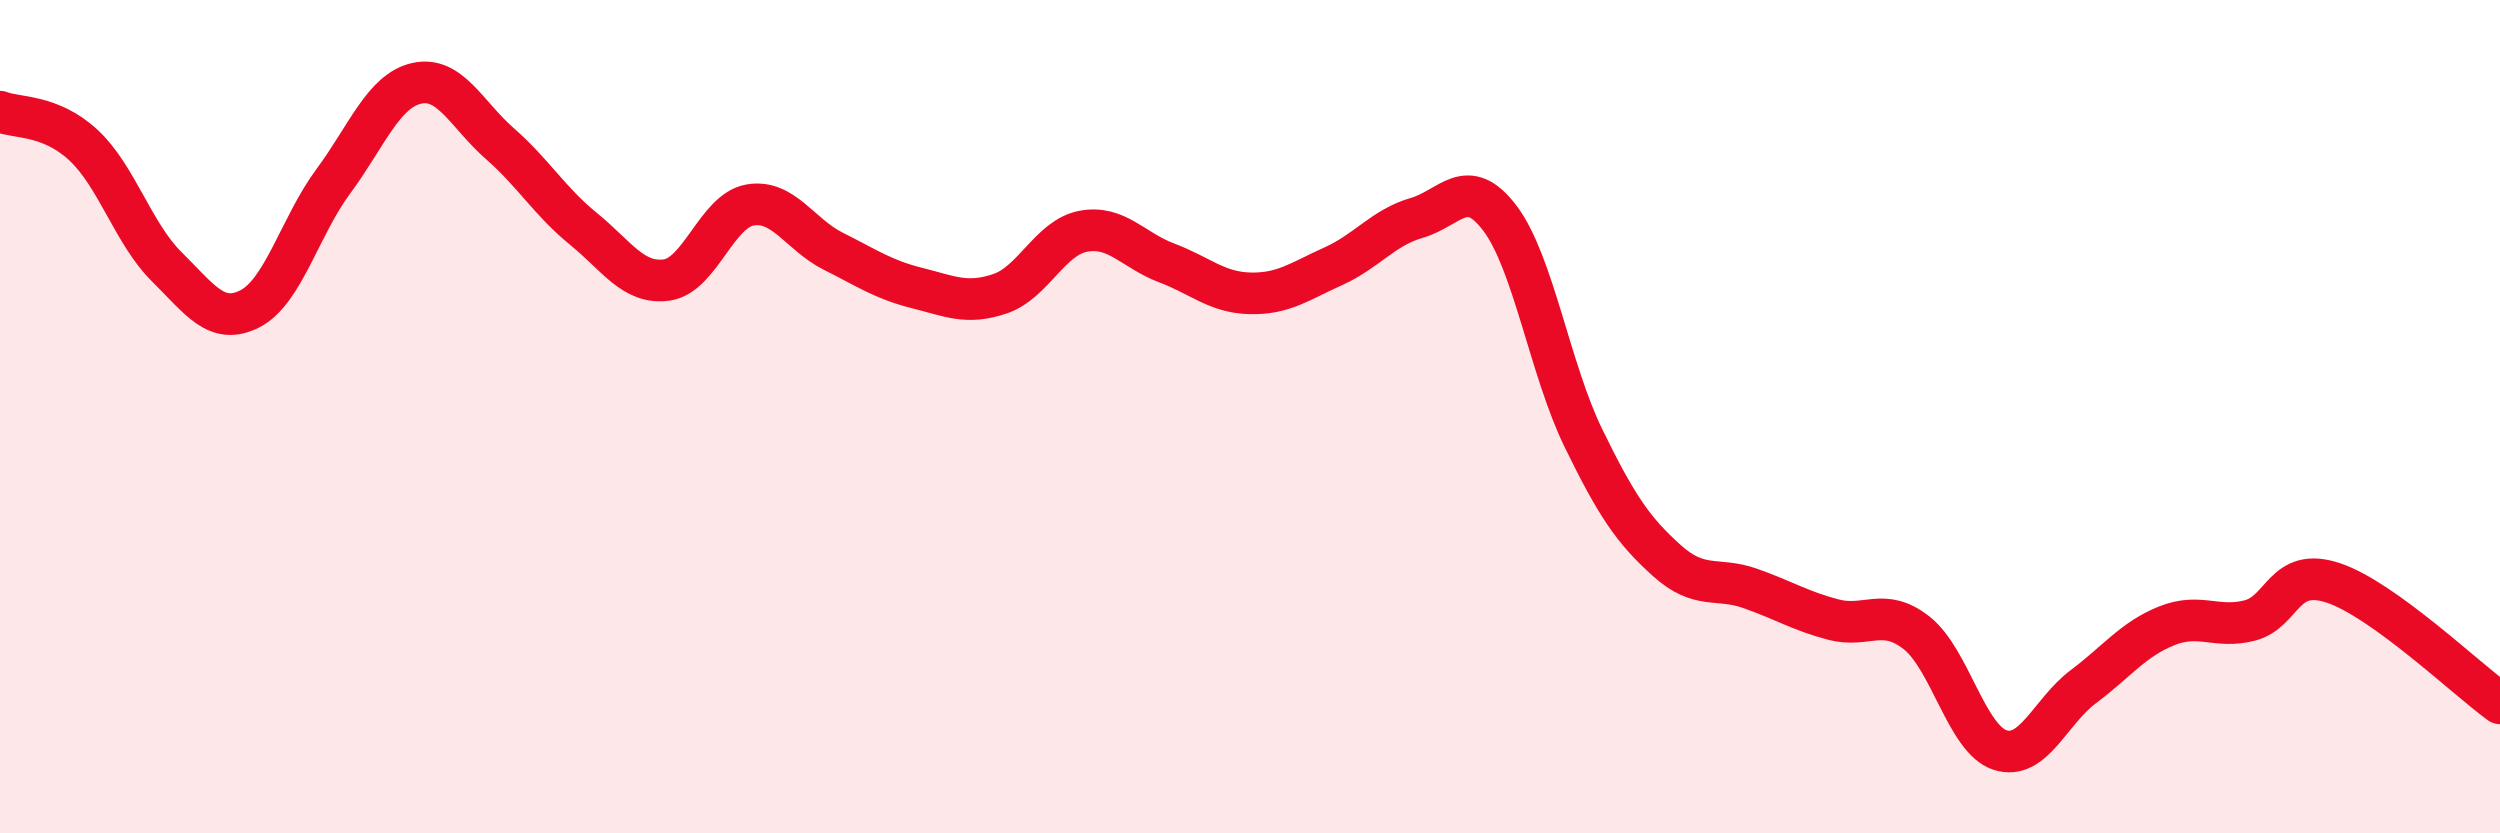
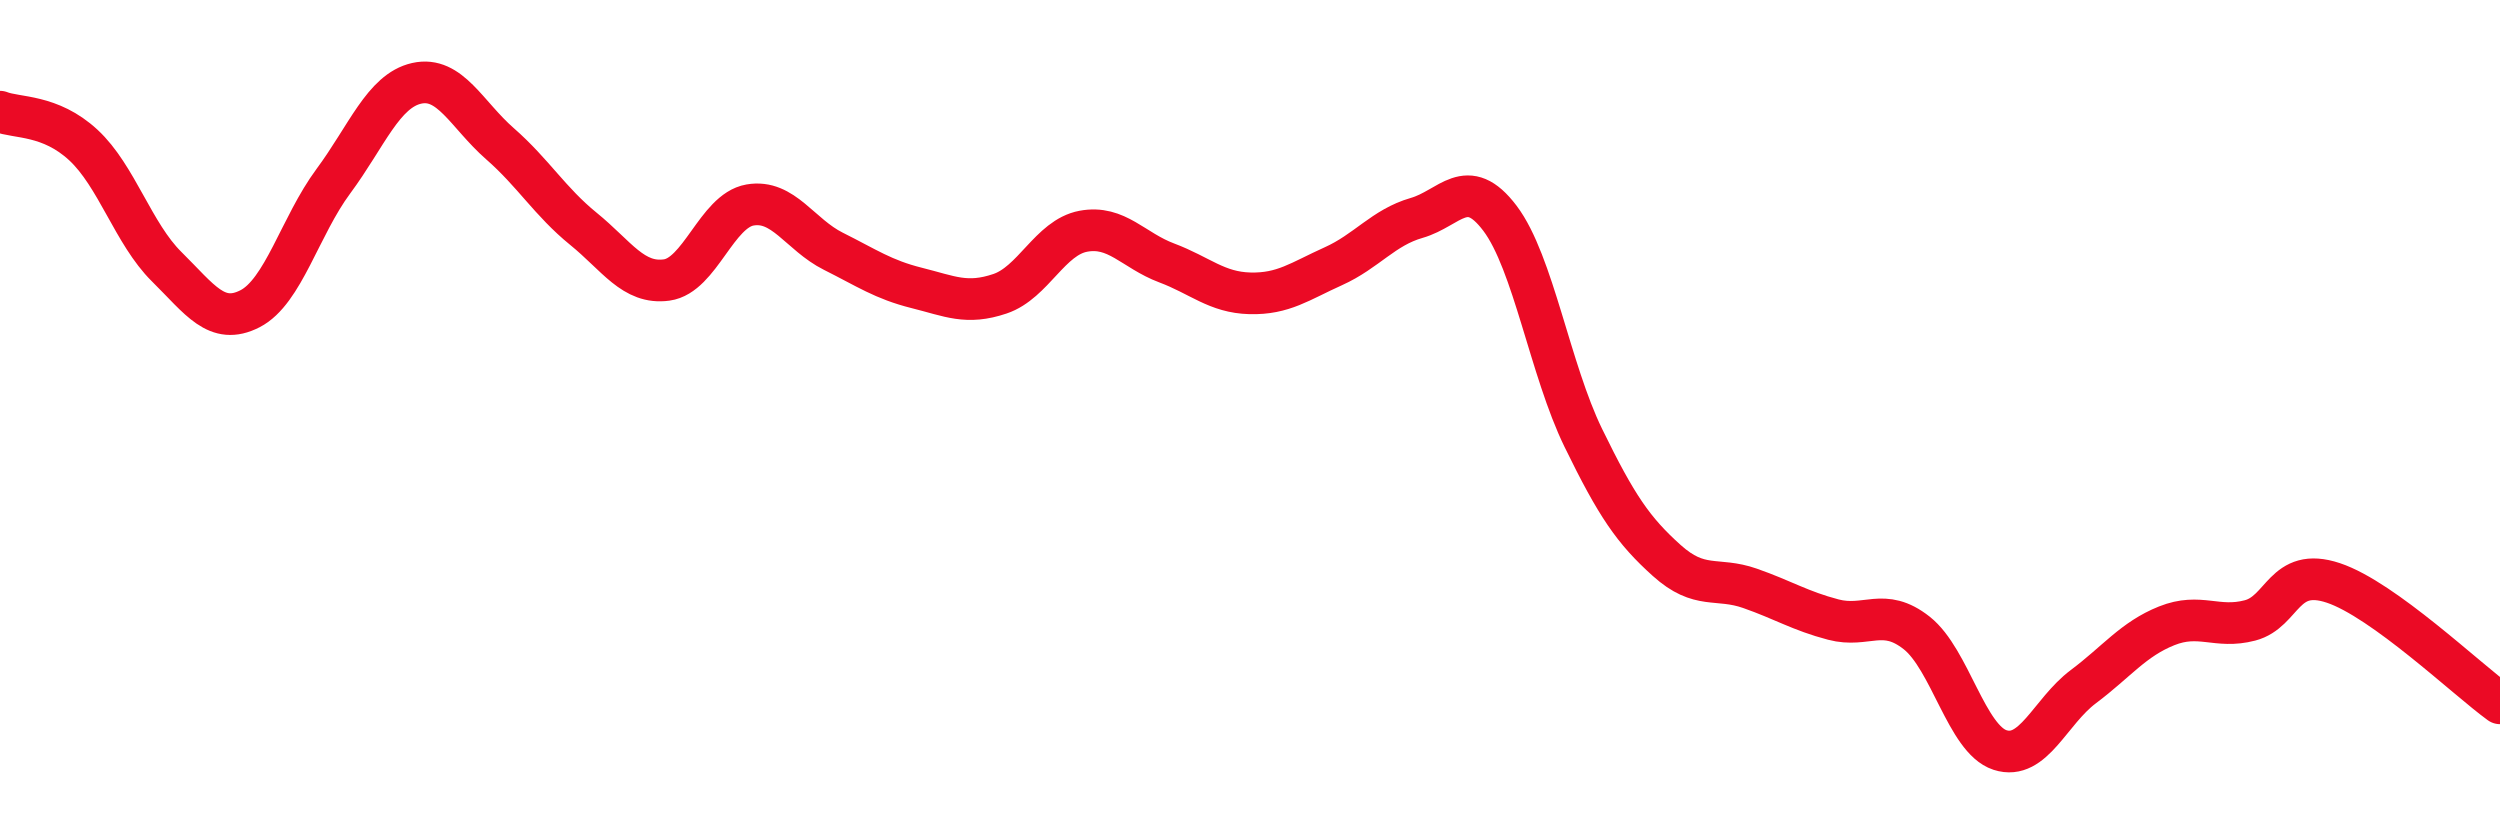
<svg xmlns="http://www.w3.org/2000/svg" width="60" height="20" viewBox="0 0 60 20">
-   <path d="M 0,2.68 C 0.4,2.84 1.2,2.74 2,3.48 C 2.8,4.22 3.2,5.61 4,6.4 C 4.8,7.19 5.2,7.82 6,7.41 C 6.8,7 7.2,5.43 8,4.35 C 8.8,3.27 9.2,2.18 10,2 C 10.8,1.82 11.2,2.75 12,3.45 C 12.8,4.15 13.2,4.84 14,5.49 C 14.8,6.14 15.2,6.83 16,6.72 C 16.8,6.61 17.2,5.06 18,4.92 C 18.8,4.78 19.2,5.63 20,6.03 C 20.8,6.43 21.2,6.71 22,6.91 C 22.8,7.11 23.2,7.32 24,7.05 C 24.8,6.78 25.2,5.7 26,5.55 C 26.8,5.4 27.2,6.01 28,6.31 C 28.8,6.61 29.2,7.02 30,7.04 C 30.8,7.06 31.2,6.75 32,6.39 C 32.8,6.03 33.2,5.46 34,5.23 C 34.8,5 35.2,4.18 36,5.24 C 36.8,6.3 37.2,8.87 38,10.51 C 38.8,12.15 39.2,12.73 40,13.45 C 40.8,14.17 41.2,13.84 42,14.12 C 42.8,14.4 43.2,14.66 44,14.87 C 44.8,15.08 45.2,14.56 46,15.19 C 46.8,15.82 47.2,17.74 48,18 C 48.8,18.26 49.2,17.08 50,16.48 C 50.8,15.88 51.2,15.34 52,15.02 C 52.8,14.7 53.2,15.1 54,14.89 C 54.8,14.68 54.8,13.59 56,13.99 C 57.2,14.39 59.2,16.3 60,16.88L60 20L0 20Z" fill="#EB0A25" opacity="0.1" stroke-linecap="round" stroke-linejoin="round" />
  <path d="M 0,2.68 C 0.4,2.84 1.2,2.74 2,3.48 C 2.8,4.22 3.2,5.61 4,6.4 C 4.8,7.19 5.2,7.82 6,7.41 C 6.8,7 7.2,5.43 8,4.35 C 8.8,3.27 9.2,2.18 10,2 C 10.8,1.82 11.2,2.75 12,3.45 C 12.8,4.15 13.2,4.84 14,5.49 C 14.8,6.14 15.2,6.83 16,6.72 C 16.8,6.61 17.2,5.06 18,4.92 C 18.8,4.78 19.2,5.63 20,6.03 C 20.8,6.43 21.2,6.71 22,6.91 C 22.8,7.11 23.2,7.32 24,7.05 C 24.8,6.78 25.2,5.7 26,5.55 C 26.8,5.4 27.2,6.01 28,6.31 C 28.8,6.61 29.2,7.02 30,7.04 C 30.8,7.06 31.2,6.75 32,6.39 C 32.8,6.03 33.2,5.46 34,5.23 C 34.8,5 35.2,4.18 36,5.24 C 36.8,6.3 37.2,8.87 38,10.51 C 38.8,12.15 39.2,12.73 40,13.45 C 40.8,14.17 41.2,13.84 42,14.12 C 42.8,14.4 43.2,14.66 44,14.87 C 44.8,15.08 45.2,14.56 46,15.19 C 46.8,15.82 47.2,17.74 48,18 C 48.8,18.26 49.2,17.08 50,16.48 C 50.8,15.88 51.2,15.34 52,15.02 C 52.8,14.7 53.2,15.1 54,14.89 C 54.8,14.68 54.8,13.59 56,13.99 C 57.2,14.39 59.2,16.3 60,16.88" stroke="#EB0A25" stroke-width="1" fill="none" stroke-linecap="round" stroke-linejoin="round" />
</svg>